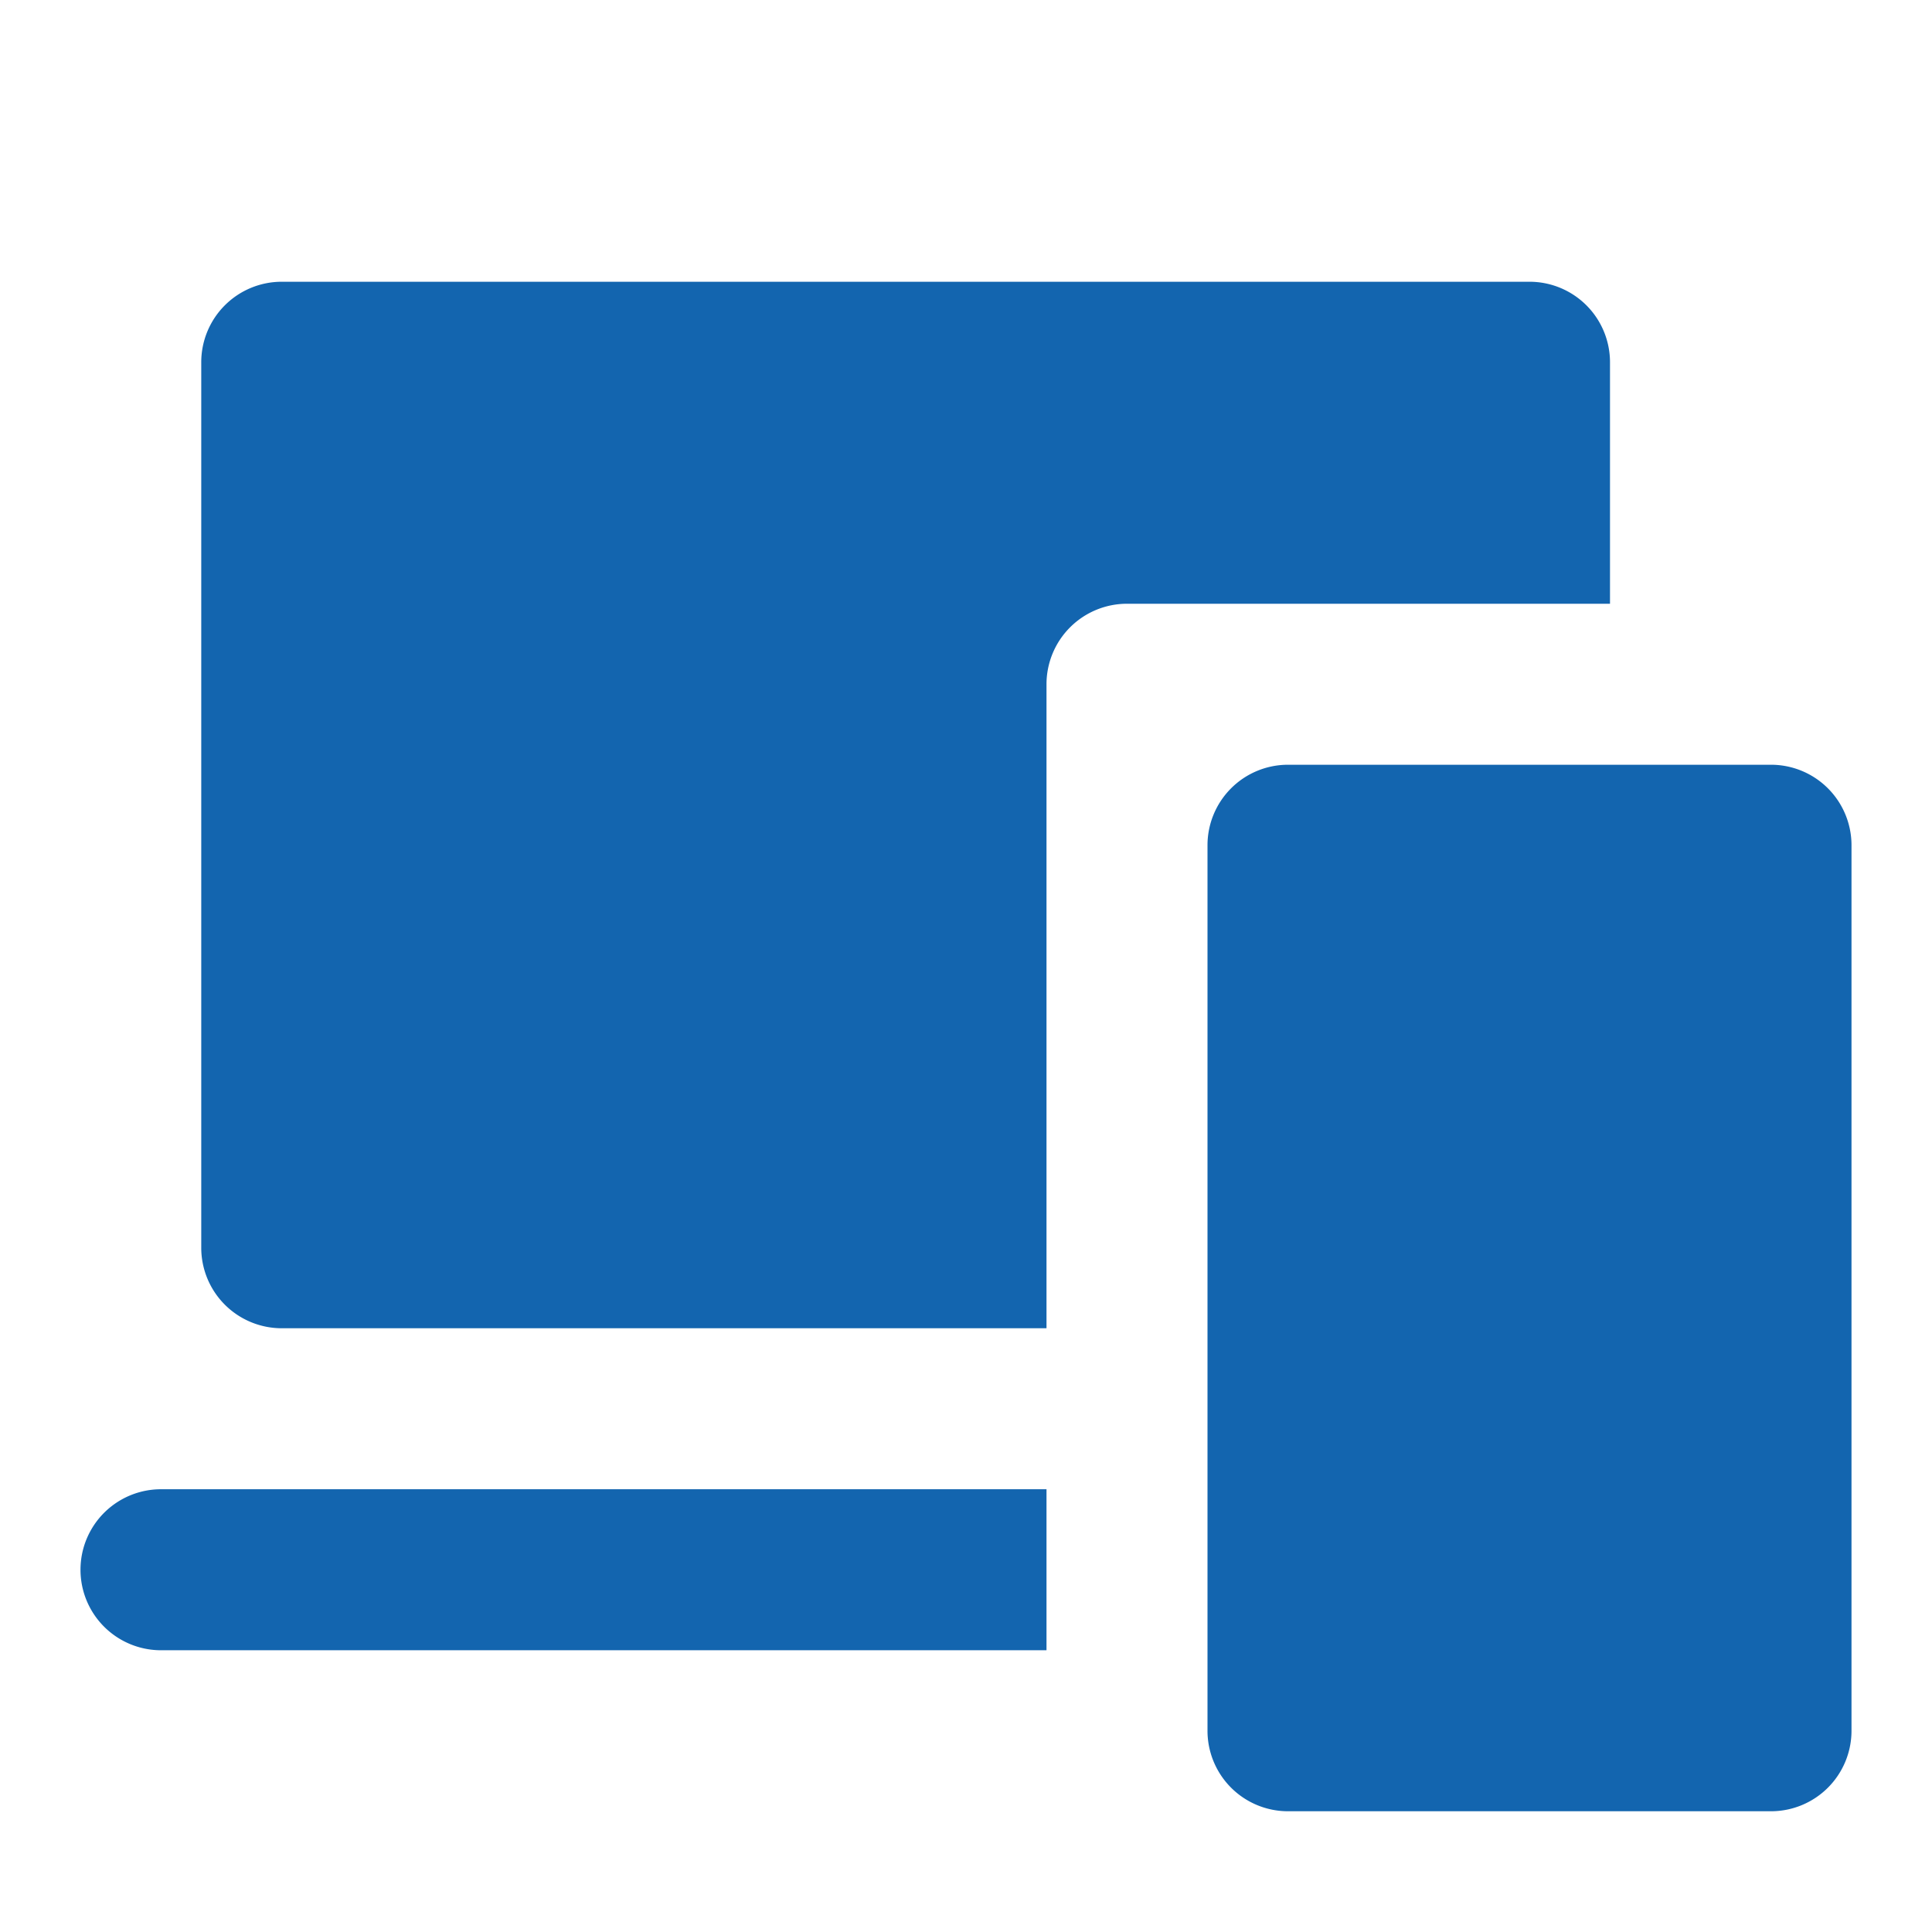
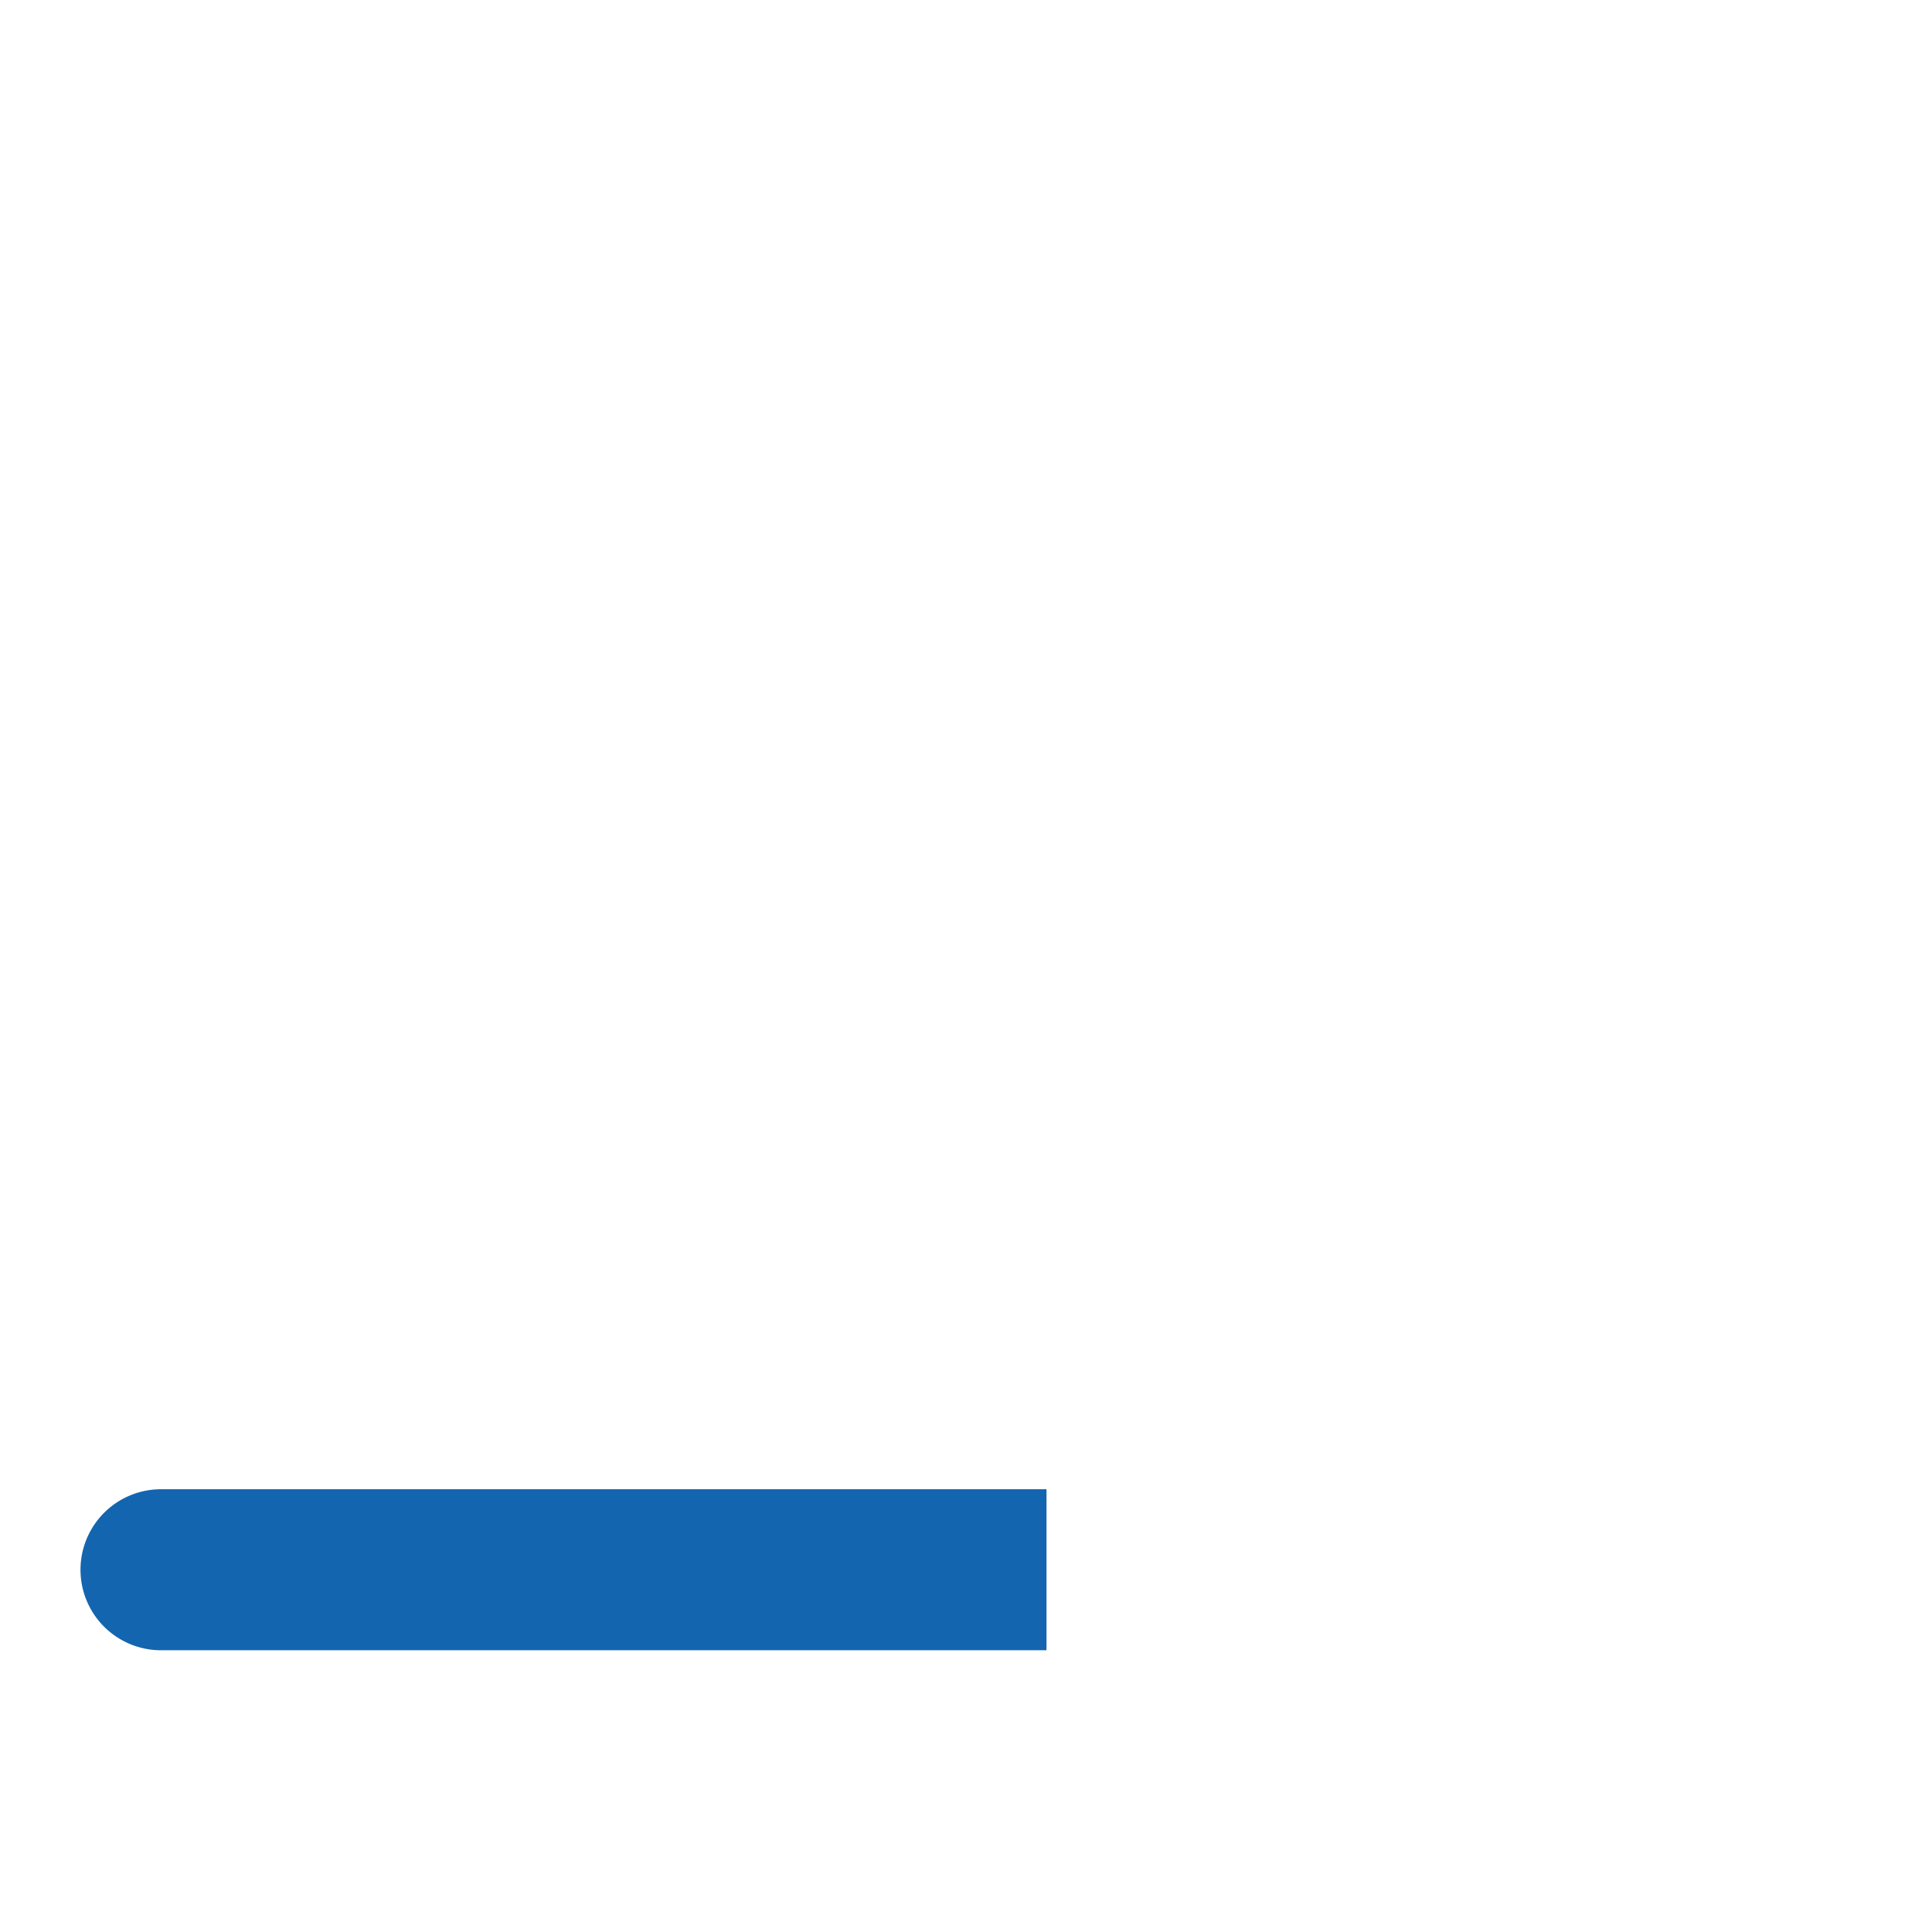
<svg xmlns="http://www.w3.org/2000/svg" fill="#1365af" viewBox="0 0 48 48" height="800px" width="800px">
  <g stroke-width="0" id="SVGRepo_bgCarrier" />
  <g stroke-linejoin="round" stroke-linecap="round" id="SVGRepo_tracerCarrier" />
  <g id="SVGRepo_iconCarrier">
    <title>device-multiple-solid</title>
    <g data-name="Layer 2" id="Layer_2">
      <g data-name="invisible box" id="invisible_box">
-         <rect fill="none" height="48" width="48" />
-       </g>
+         </g>
      <g data-name="icons Q2" id="icons_Q2">
-         <path d="M44,19H32a2,2,0,0,0-2,2V43a2,2,0,0,0,2,2H44a2,2,0,0,0,2-2V21a2,2,0,0,0-2-2Z" />
-         <path d="M40,9a2,2,0,0,0-2-2H7A2,2,0,0,0,5,9V31a2,2,0,0,0,2,2H26V17a2,2,0,0,1,2-2H40Z" />
        <path d="M26,37v4H4a2,2,0,0,1,0-4Z" />
      </g>
    </g>
  </g>
</svg>